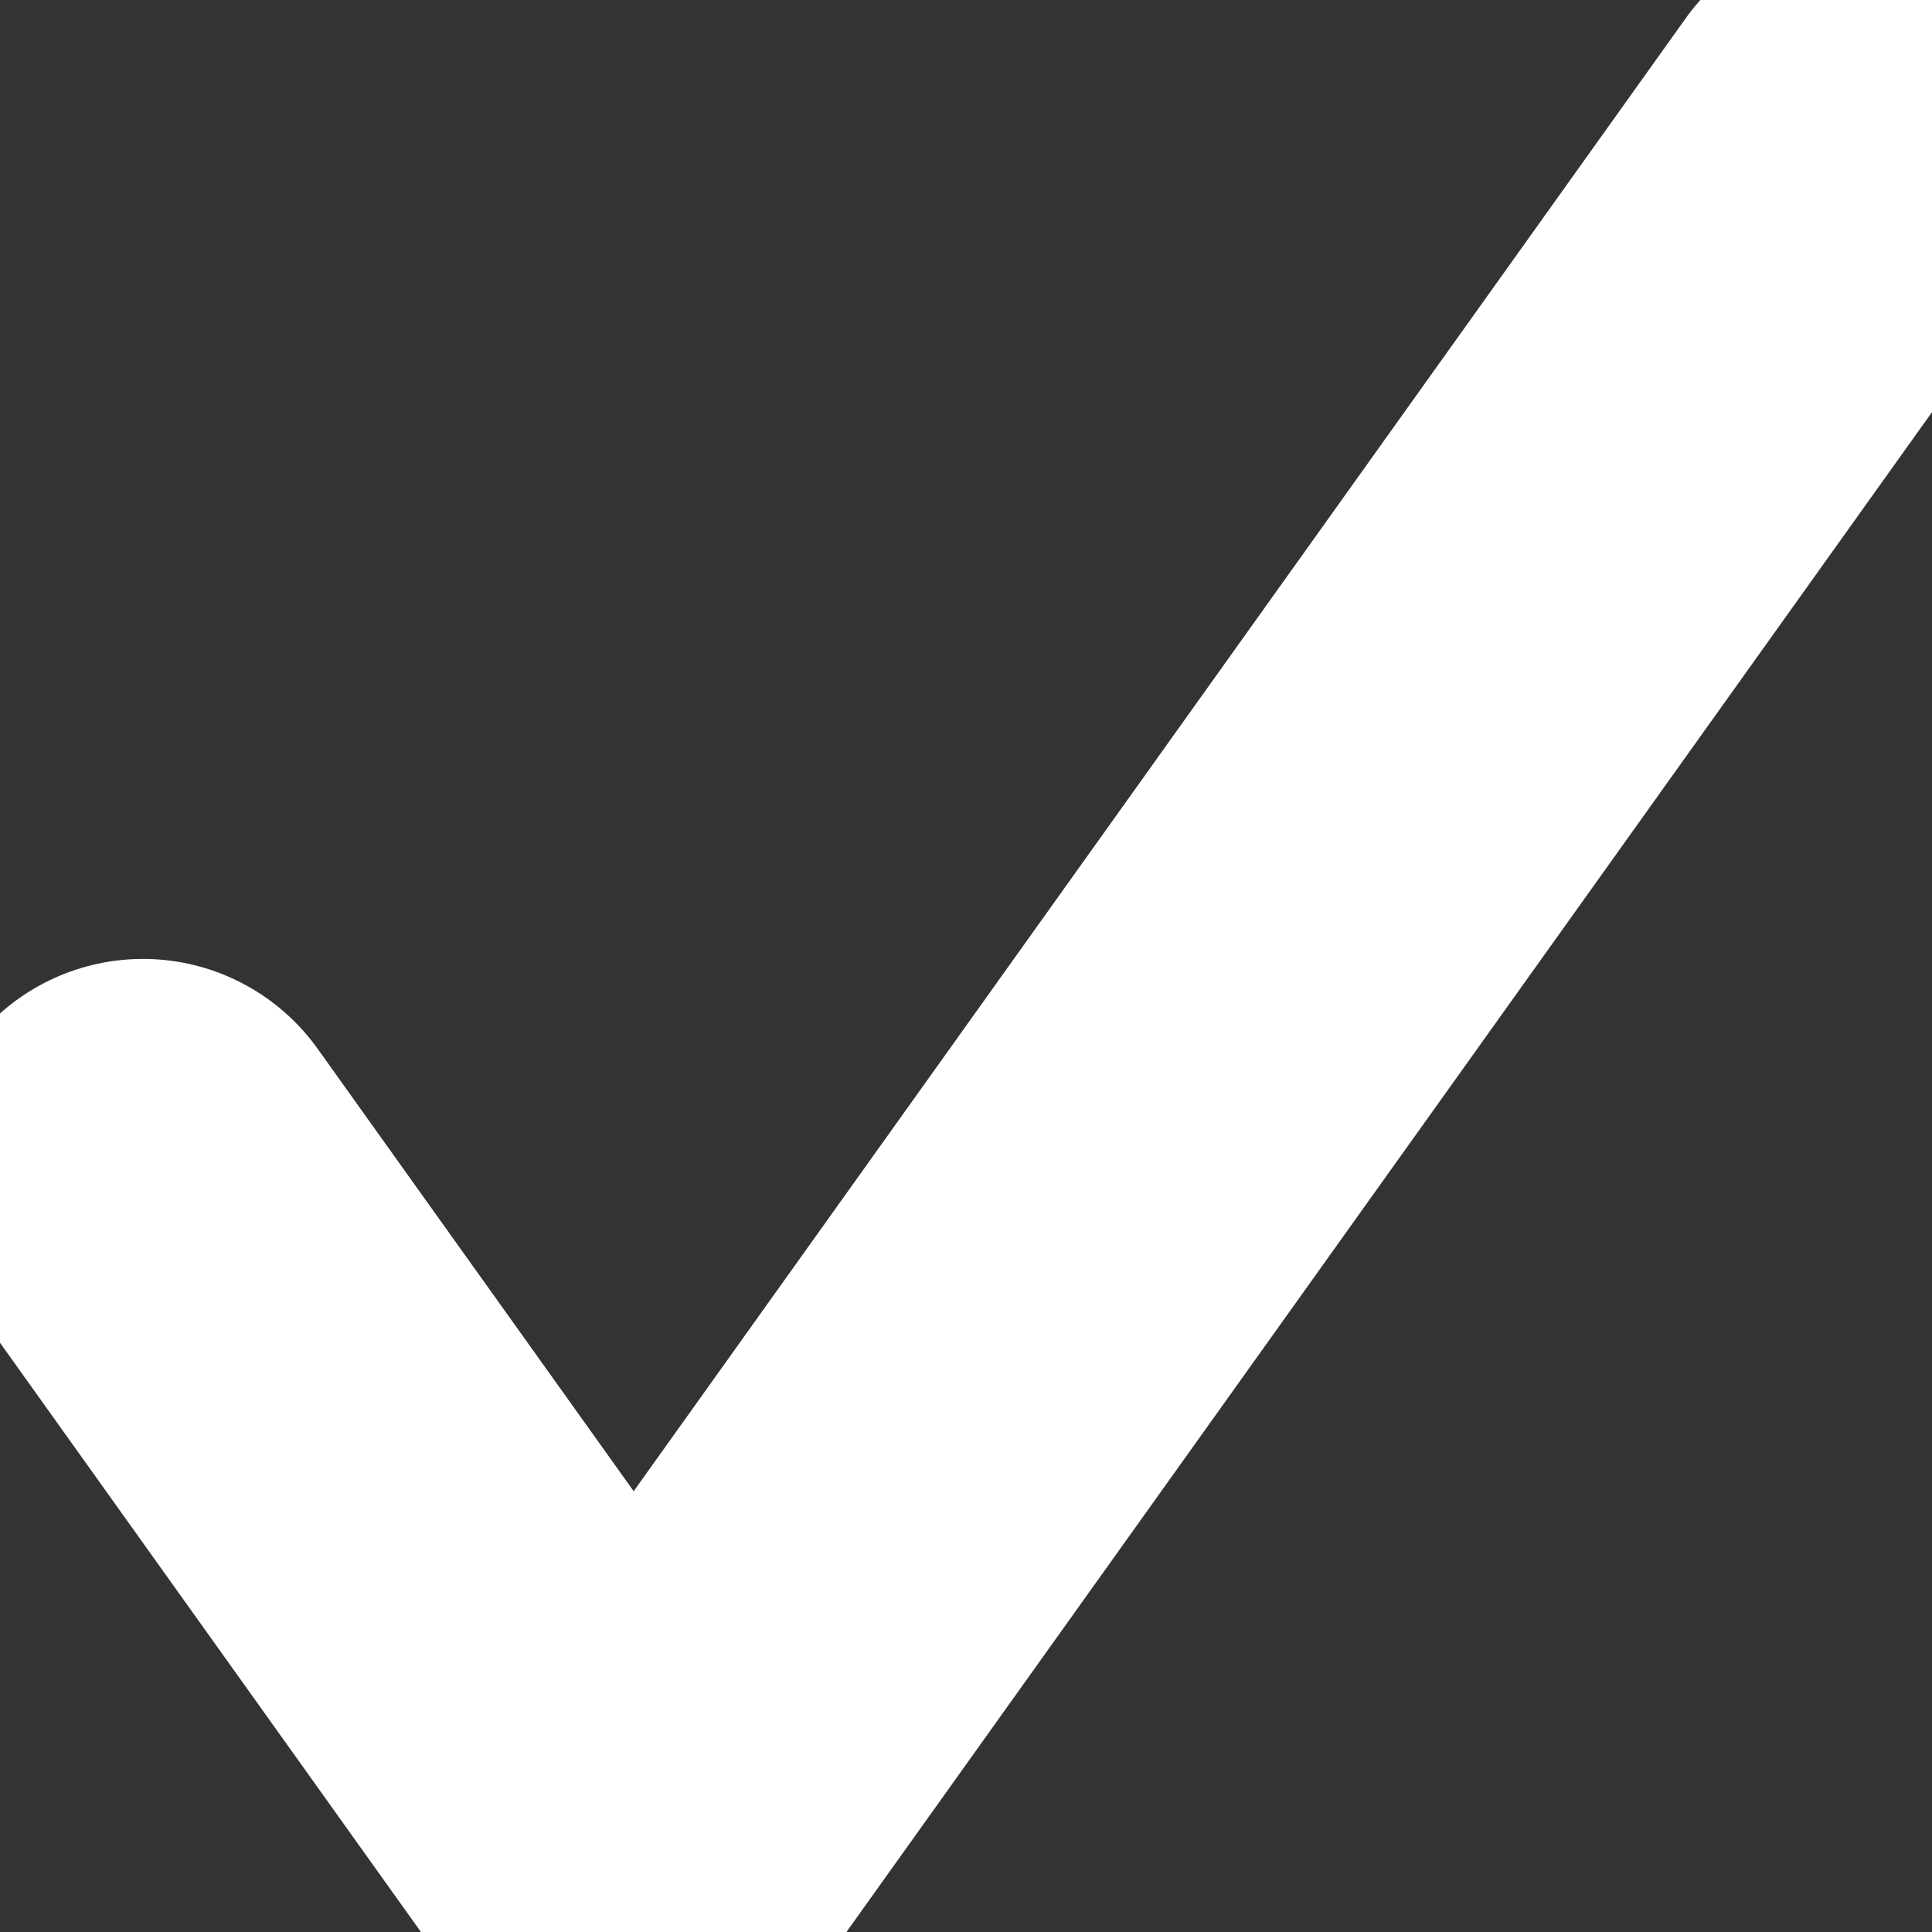
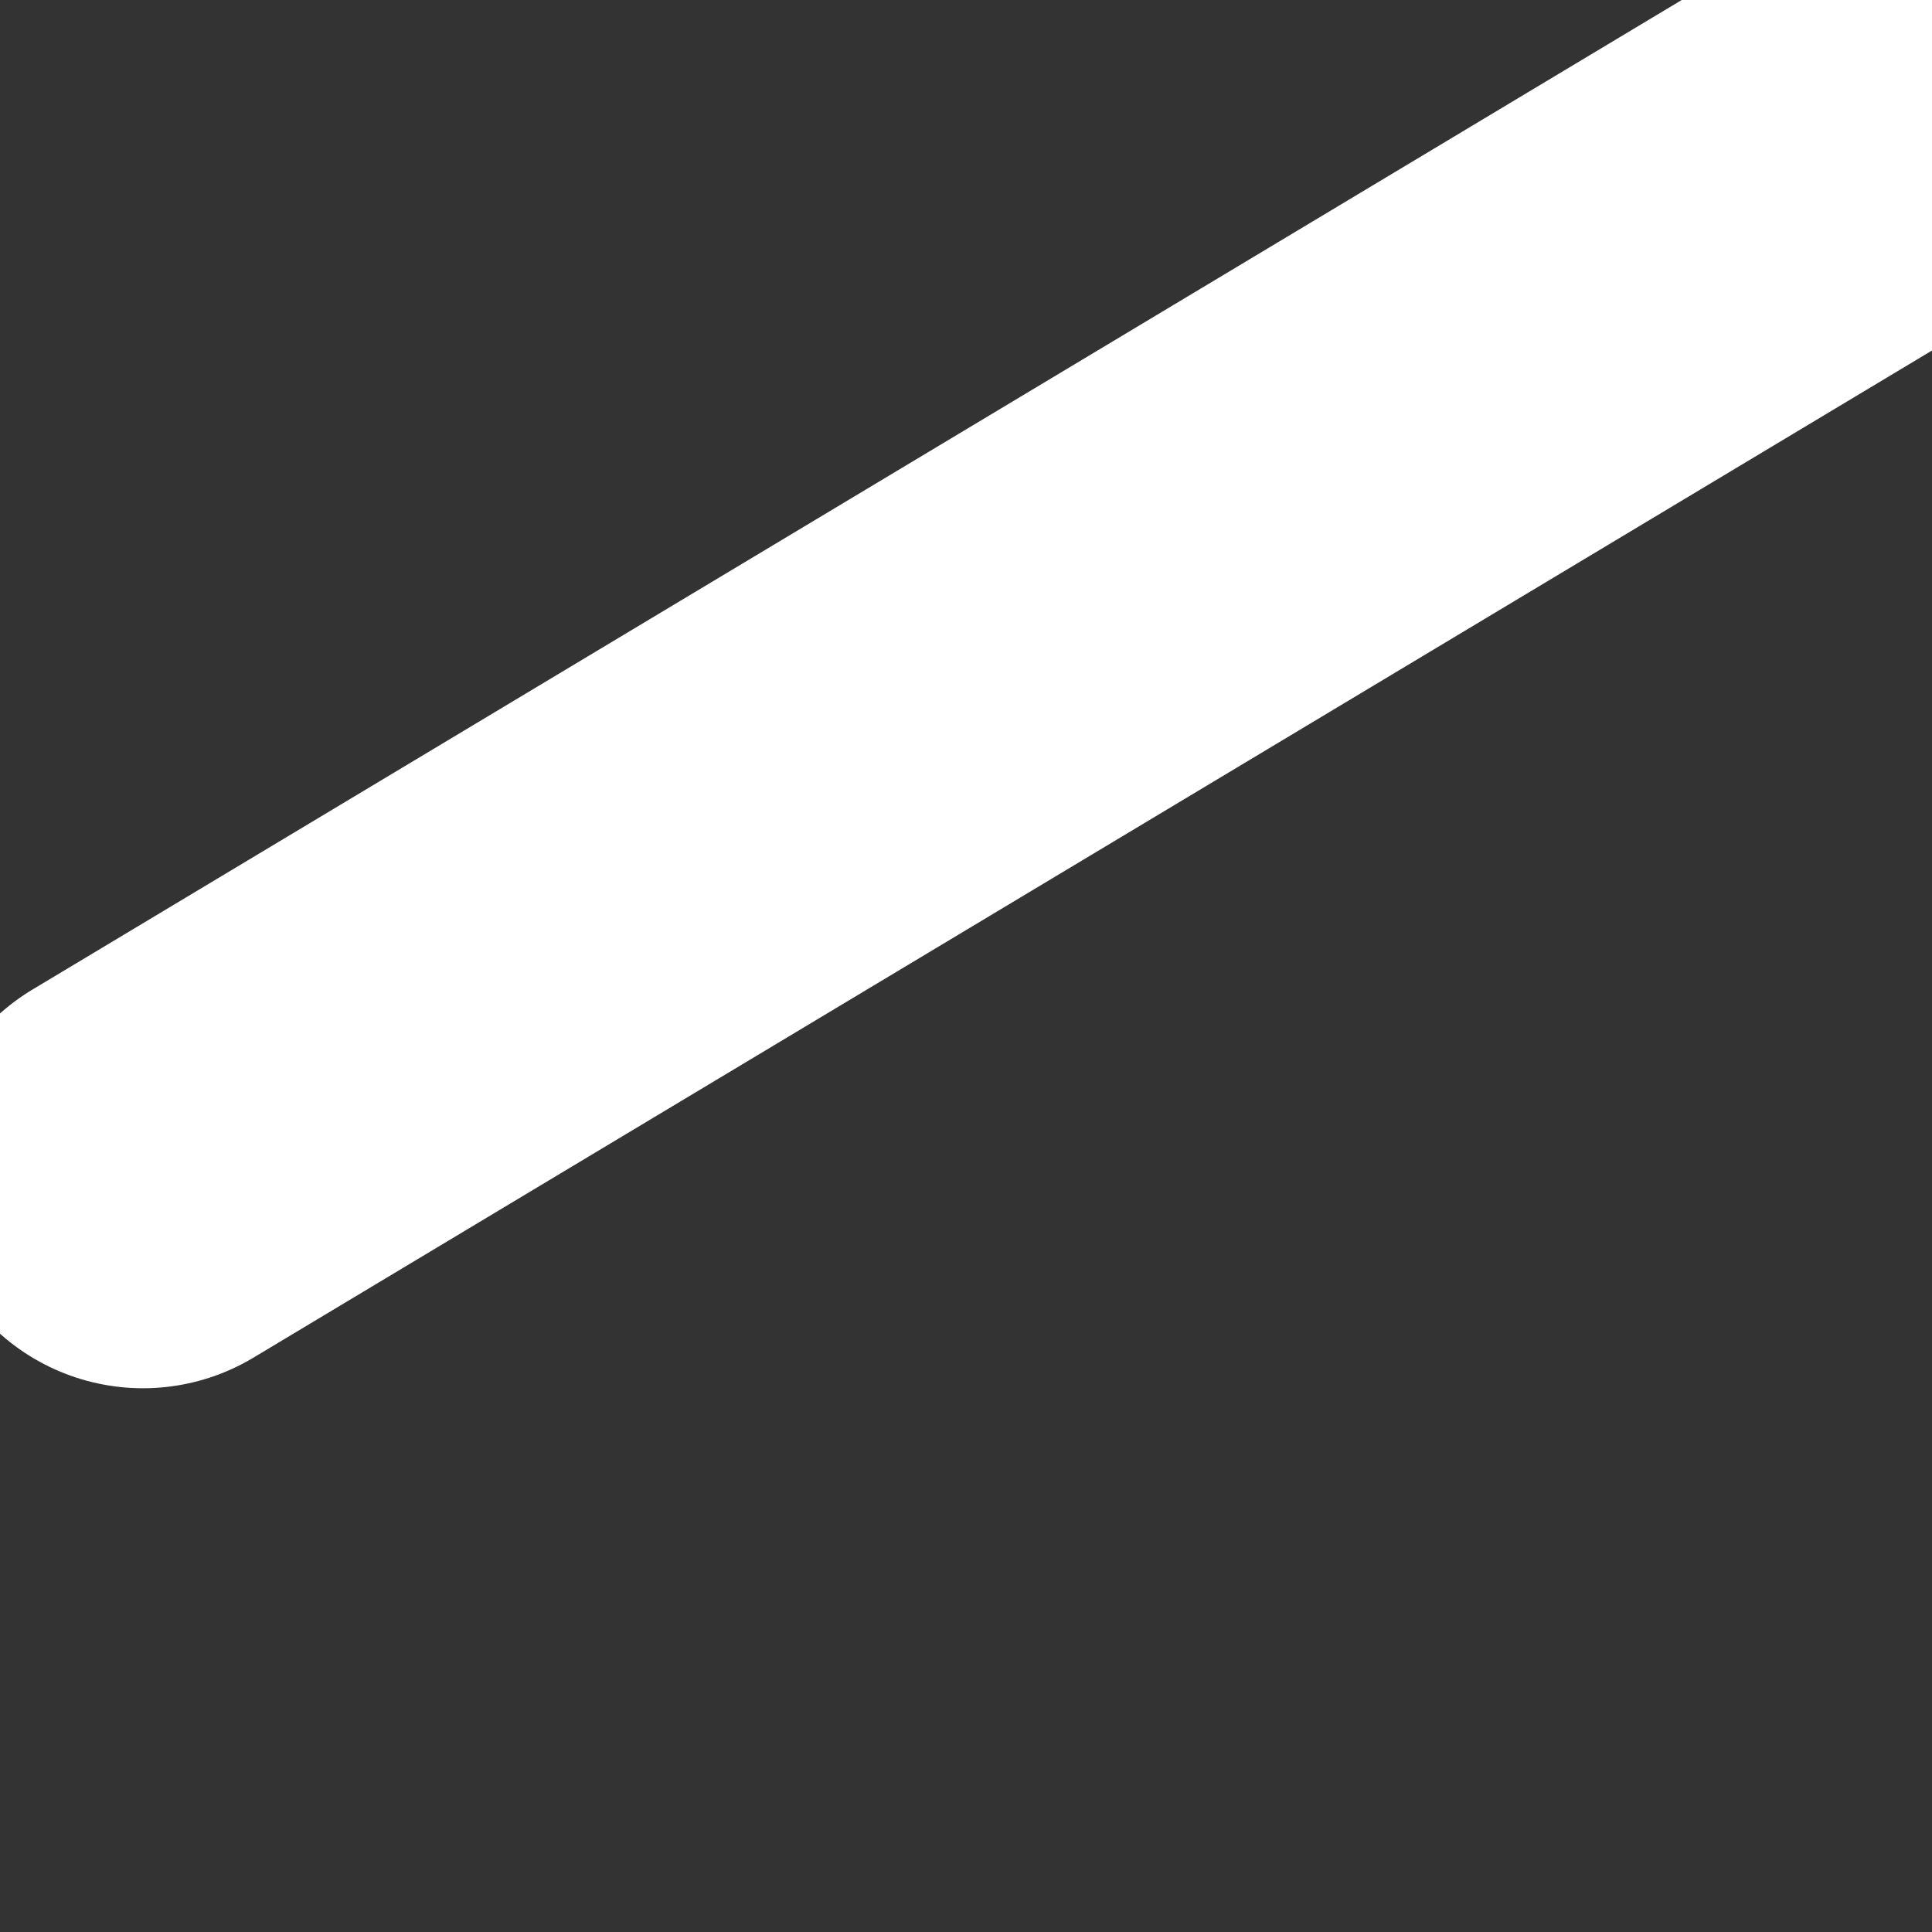
<svg xmlns="http://www.w3.org/2000/svg" width="9" height="9" viewBox="0 0 9 9" fill="none">
  <rect x="0" y="0" width="9" height="9" fill="#333333" stroke="none" />
-   <path d="M0.666 5.467L2.952 8.667L8.666 0.667" stroke="white" stroke-width="2" stroke-linecap="round" stroke-linejoin="round" />
+   <path d="M0.666 5.467L8.666 0.667" stroke="white" stroke-width="2" stroke-linecap="round" stroke-linejoin="round" />
</svg>